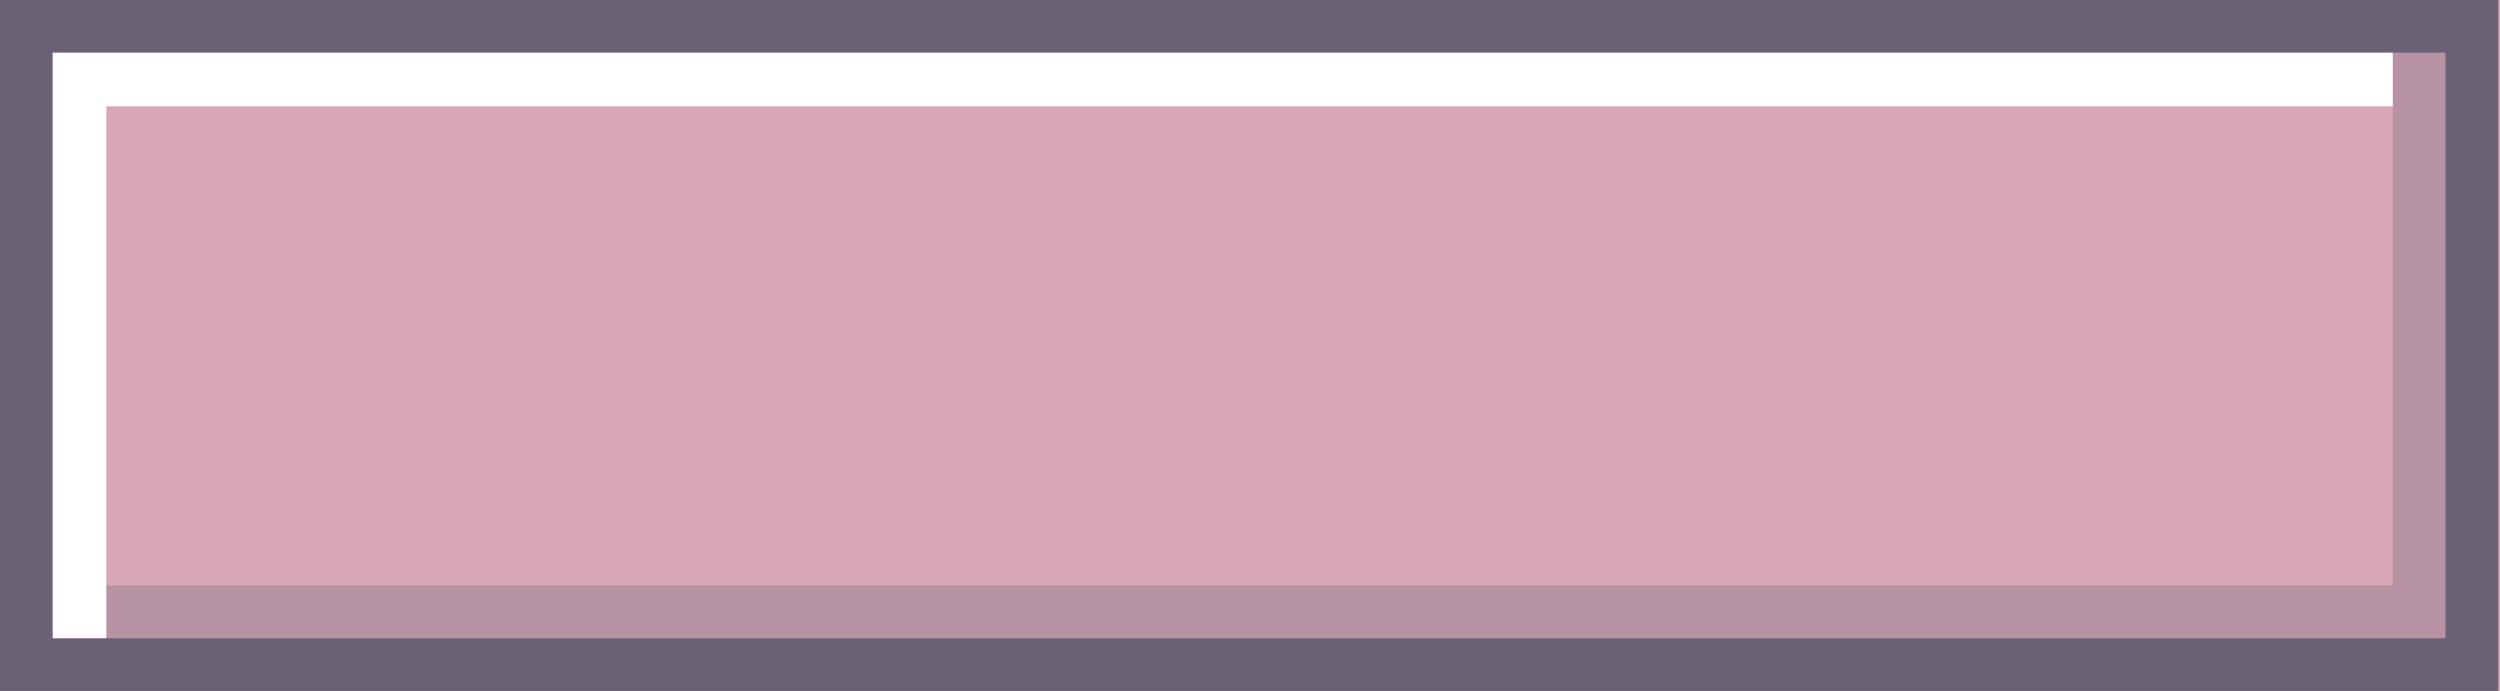
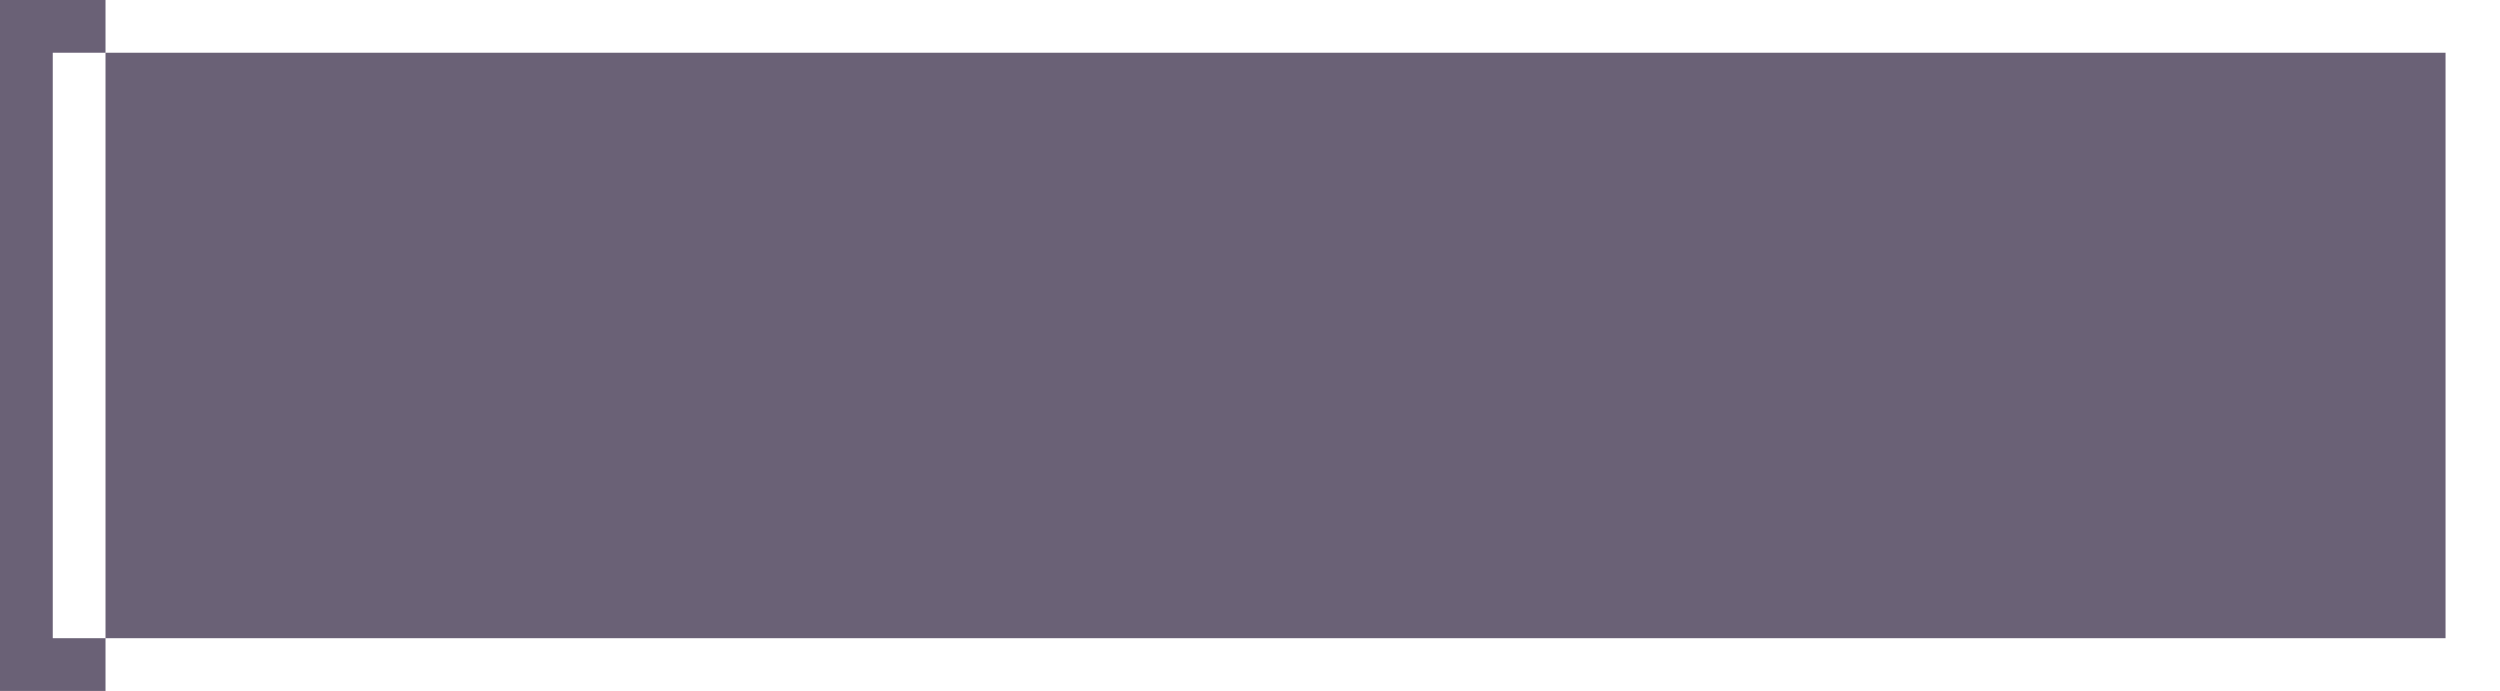
<svg xmlns="http://www.w3.org/2000/svg" fill="#6a6176" height="81.2" preserveAspectRatio="xMidYMid meet" version="1" viewBox="0.0 0.0 293.8 81.2" width="293.8" zoomAndPan="magnify">
  <g id="change1_1">
-     <path d="M0 0H293.8V81.2H0z" fill="#d7a7b5" />
-   </g>
+     </g>
  <g id="change2_1">
-     <path d="M287.5,0H6.2H0v6.2V75v6.2h6.2h281.2h6.2V75V6.2V0H287.5z M287.5,75H6.2V6.2h281.2V75z" />
+     <path d="M287.5,0H6.2H0v6.2V75v6.2h6.2h6.2V75V6.2V0H287.5z M287.5,75H6.2V6.2h281.2V75z" />
  </g>
  <g id="change3_1">
-     <path d="M281.2 6.2L12.5 6.2 6.2 6.2 6.2 12.5 6.2 75 12.5 75 12.5 12.5 281.2 12.5z" fill="#ffffff" />
-   </g>
+     </g>
  <g id="change2_2">
-     <path d="M12.5 75L281.2 75 287.5 75 287.5 68.8 287.5 6.2 281.2 6.2 281.2 68.8 12.5 68.8z" opacity="0.3" />
-   </g>
+     </g>
</svg>